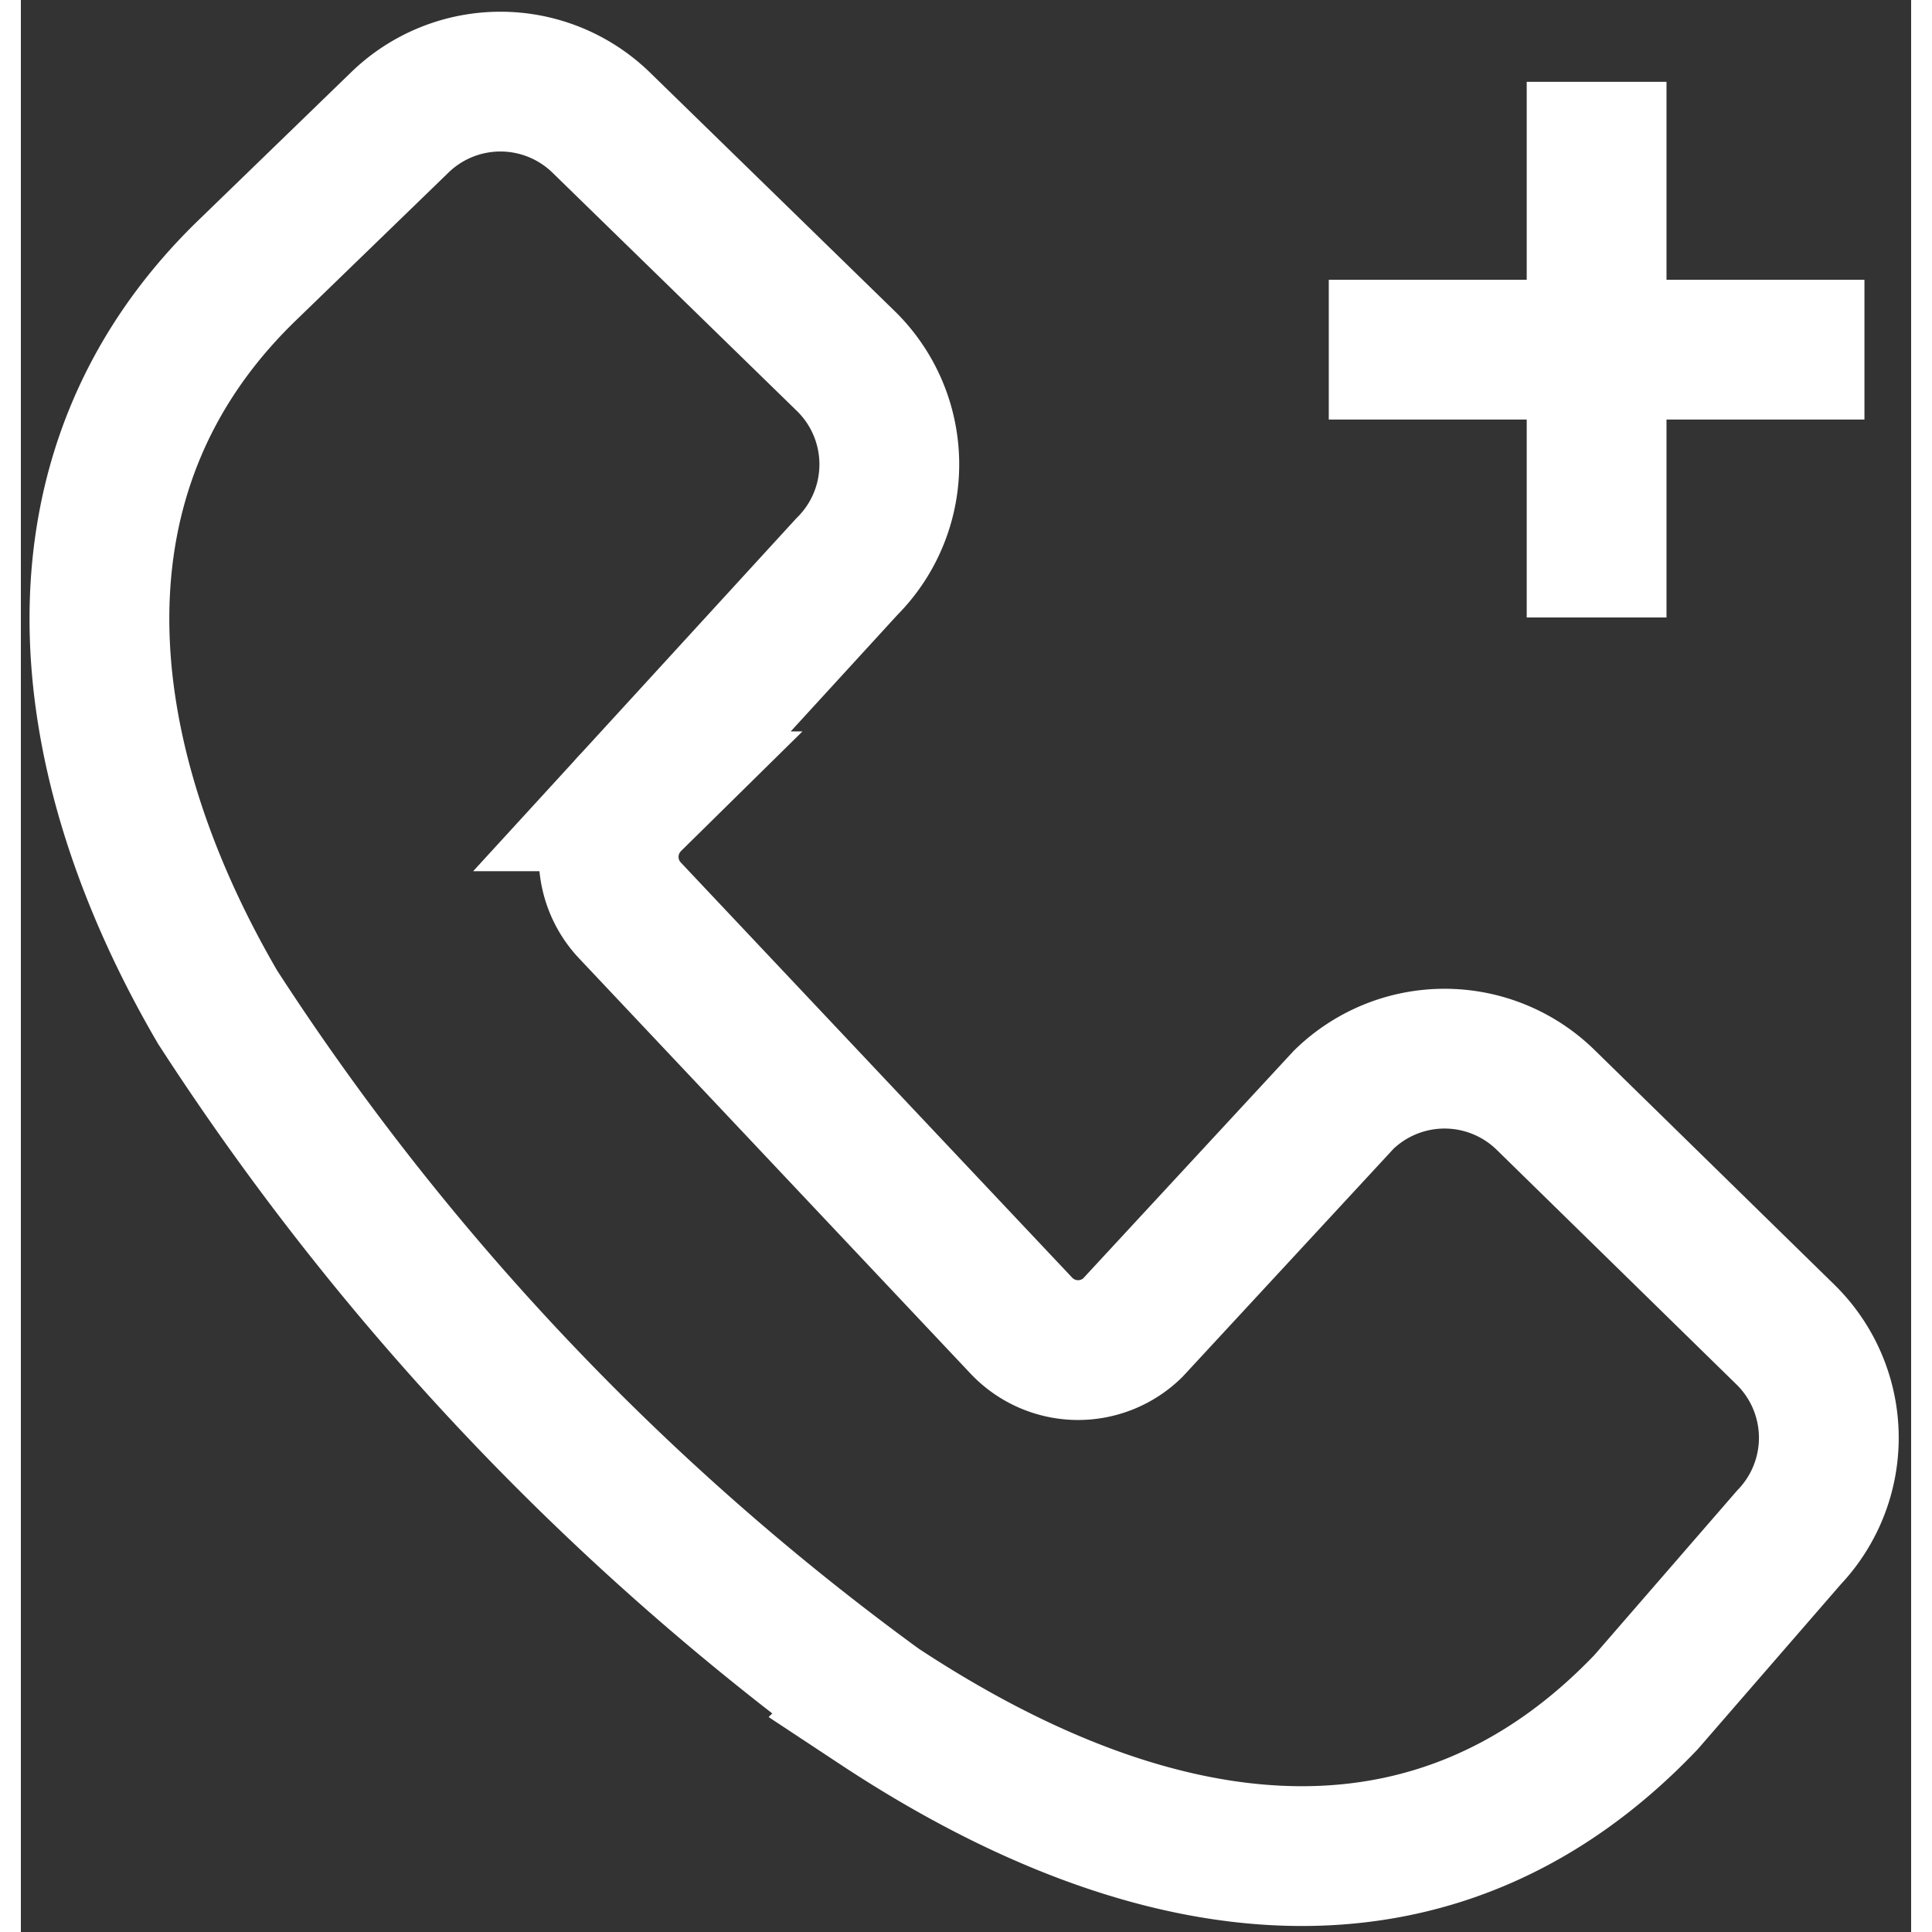
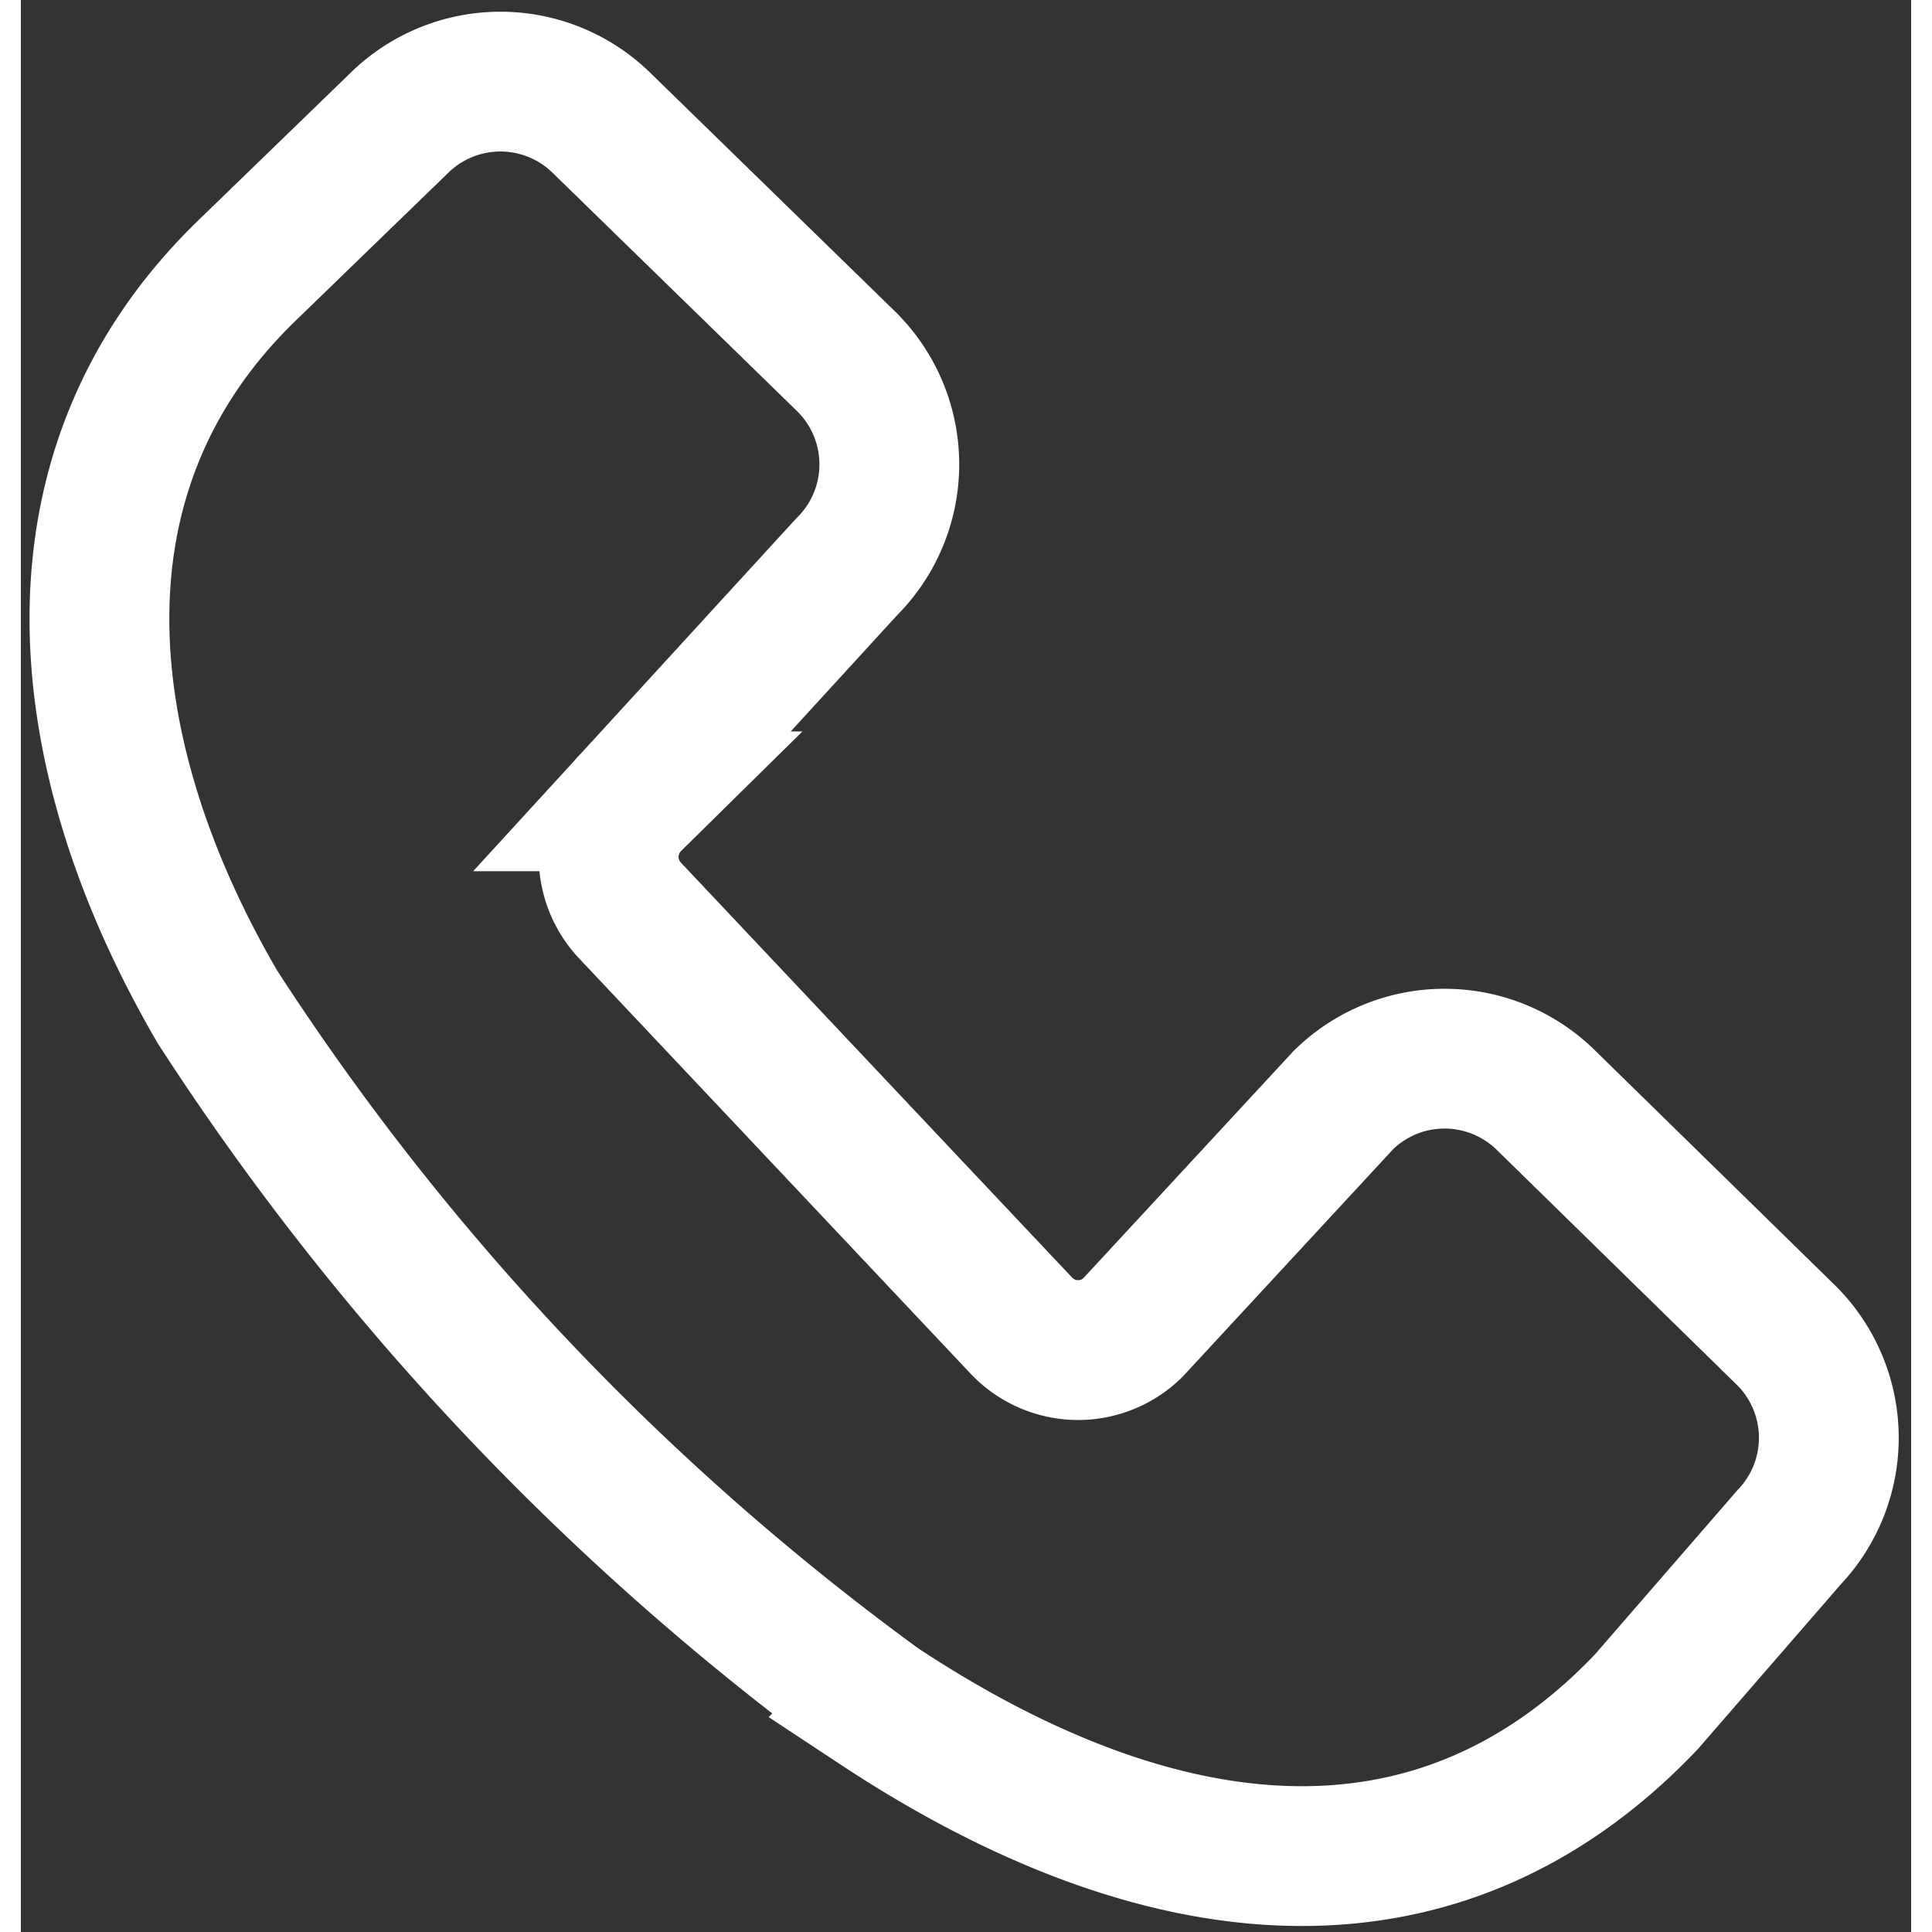
<svg xmlns="http://www.w3.org/2000/svg" width="19" height="19" viewBox="0 0 20.284 20.732">
  <rect x="0" y="0" width="20.284" height="20.732" fill="#333333" stroke="none" />
  <g id="Group_3799" data-name="Group 3799" transform="translate(-965.483 -426.921)">
-     <path id="Path_90" data-name="Path 90" d="M1010.452,484.652" transform="translate(-33.307 -43.635)" fill="none" stroke="#fff" stroke-miterlimit="10" stroke-width="1.5" />
    <path id="Path_91" data-name="Path 91" d="M972.019,439.64l4.2,4.455a.837.837,0,0,0,1.193.025l2.266-2.449a1.55,1.55,0,0,1,2.165,0l2.575,2.52a1.55,1.55,0,0,1,.038,2.177l-1.533,1.767c-2.254,2.364-5.234,2.024-8.236.041a28.292,28.292,0,0,1-7.094-7.5c-1.565-2.683-1.918-5.736.313-7.9l1.643-1.592a1.55,1.55,0,0,1,2.16,0l2.625,2.559a1.55,1.55,0,0,1,.011,2.209l-2.305,2.517A.837.837,0,0,0,972.019,439.64Z" transform="translate(0 -2.949)" fill="none" stroke="#fff" stroke-miterlimit="10" stroke-width="1.5" />
-     <line id="Line_6" data-name="Line 6" y2="5.748" transform="translate(982.392 427.799)" fill="none" stroke="#fff" stroke-miterlimit="10" stroke-width="1.5" />
-     <line id="Line_7" data-name="Line 7" x1="5.748" transform="translate(979.518 430.673)" fill="none" stroke="#fff" stroke-miterlimit="10" stroke-width="1.5" />
  </g>
</svg>